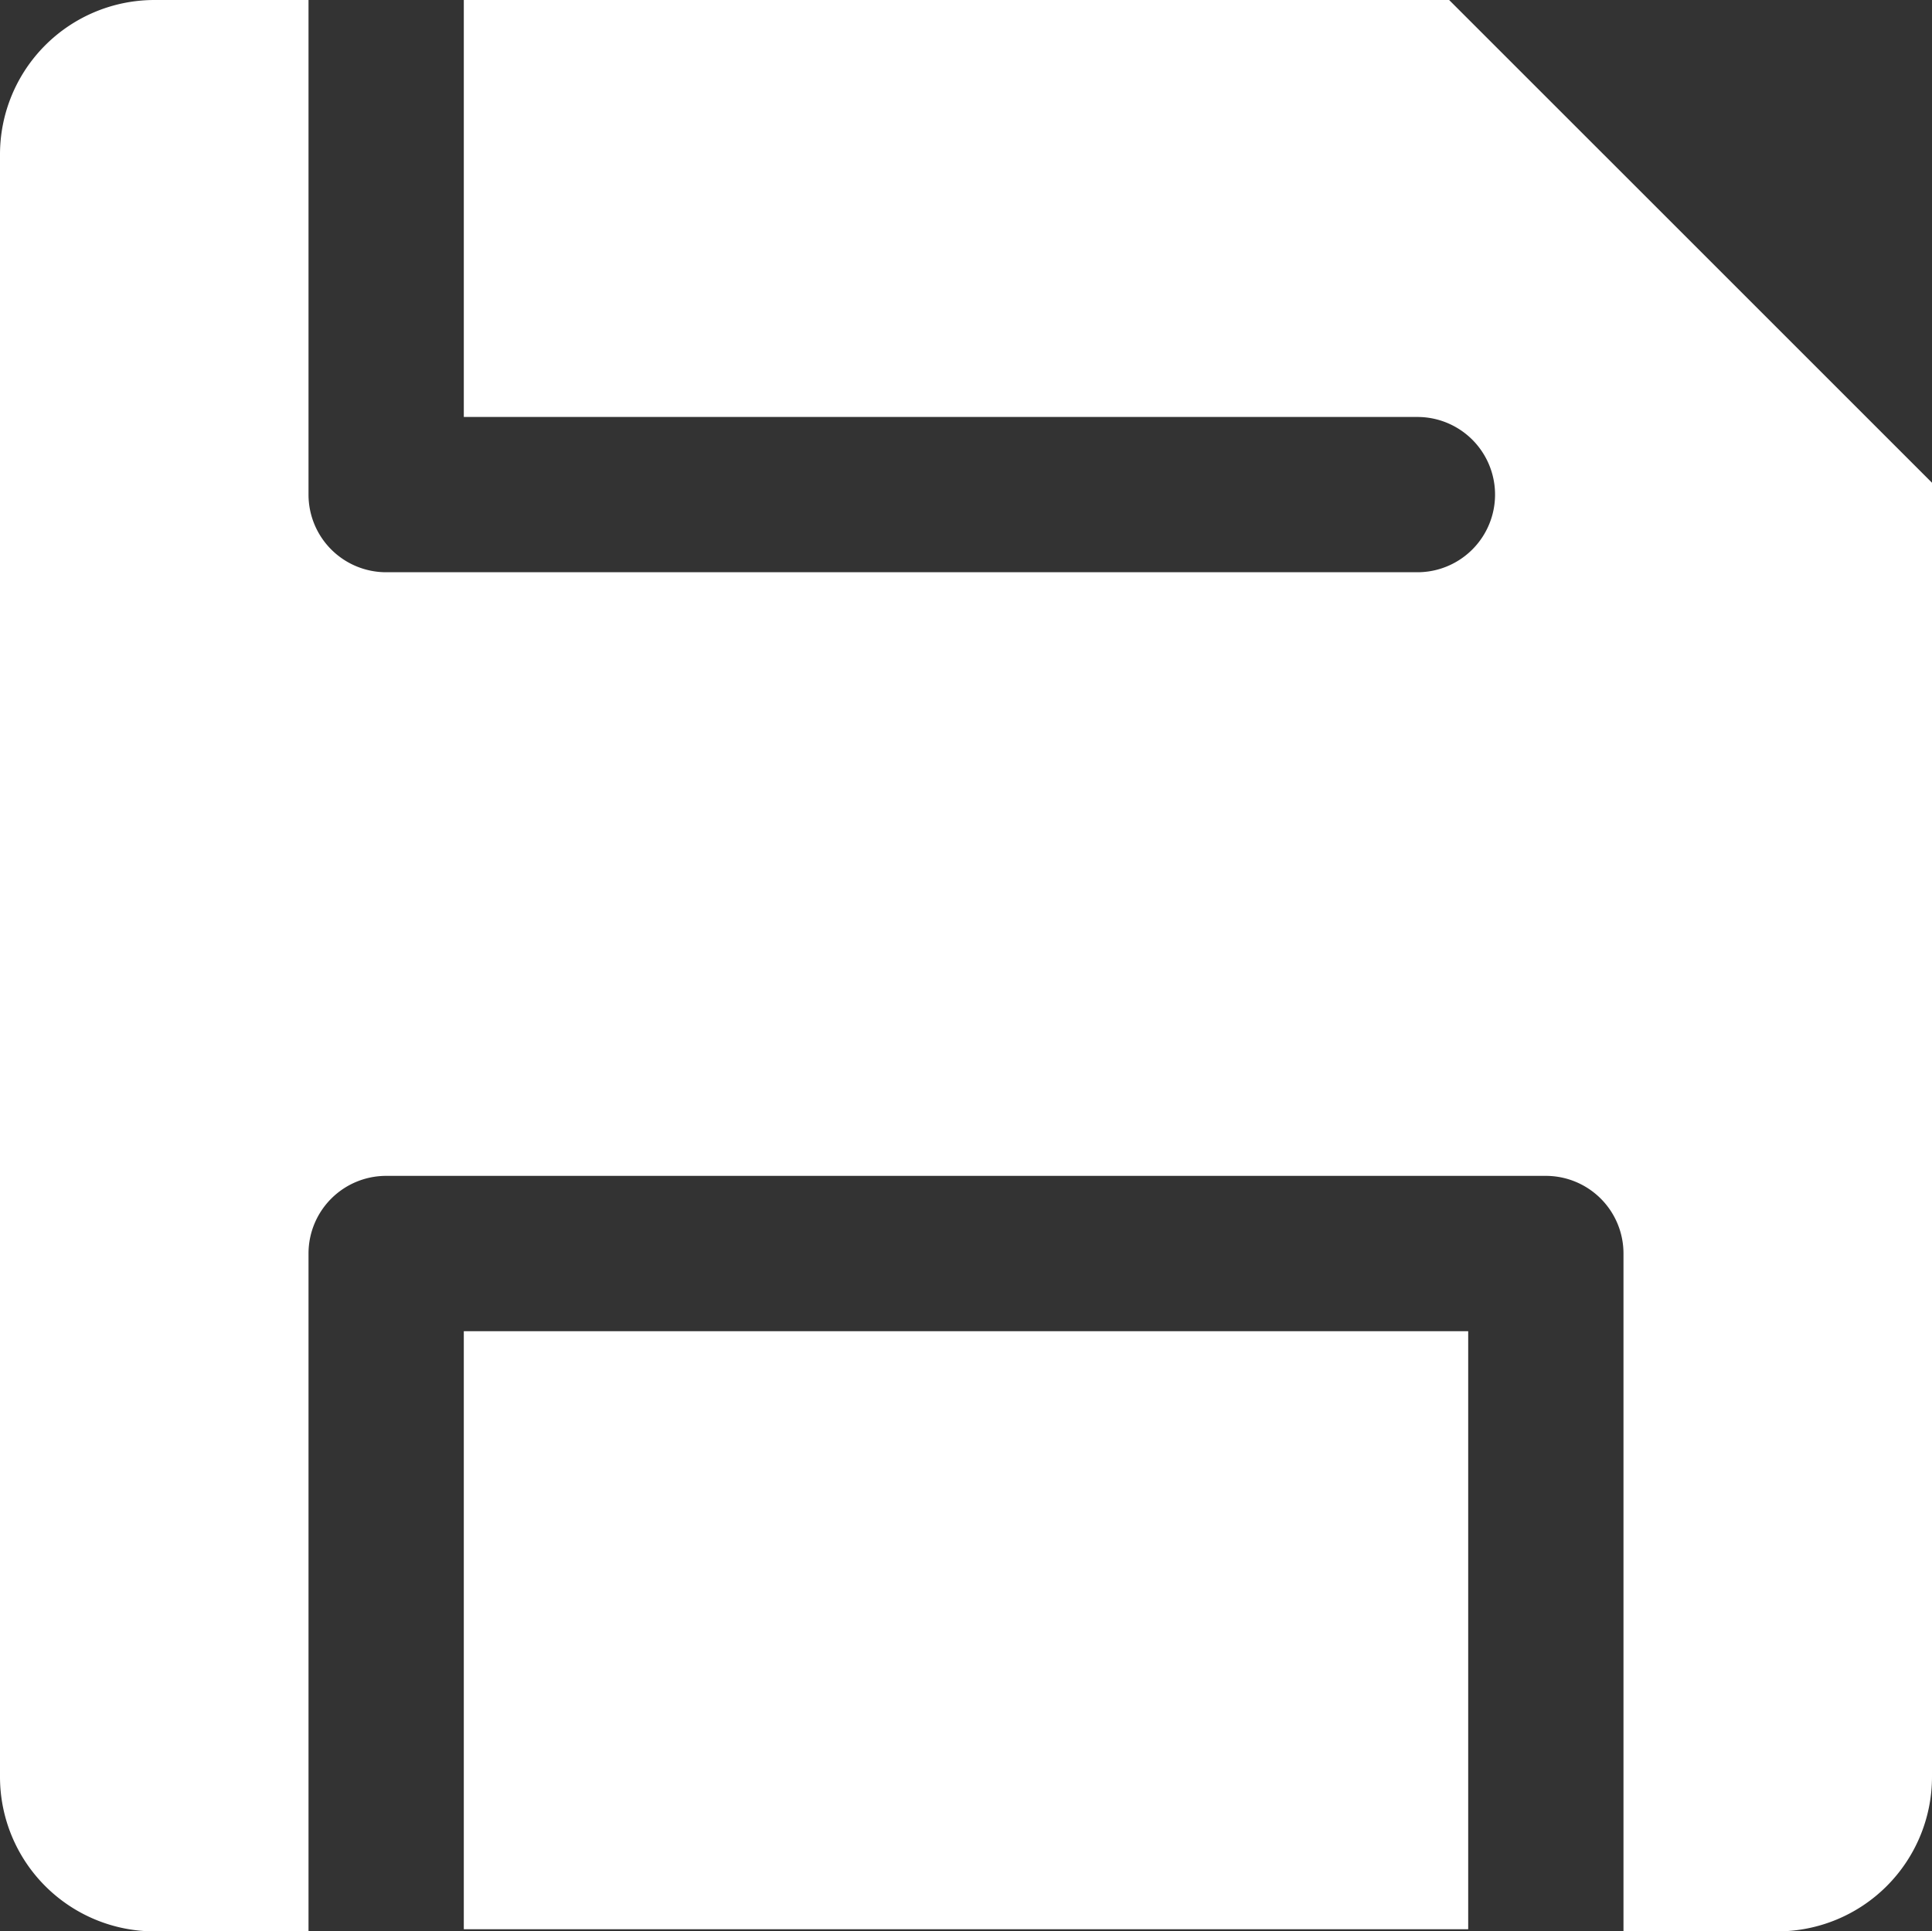
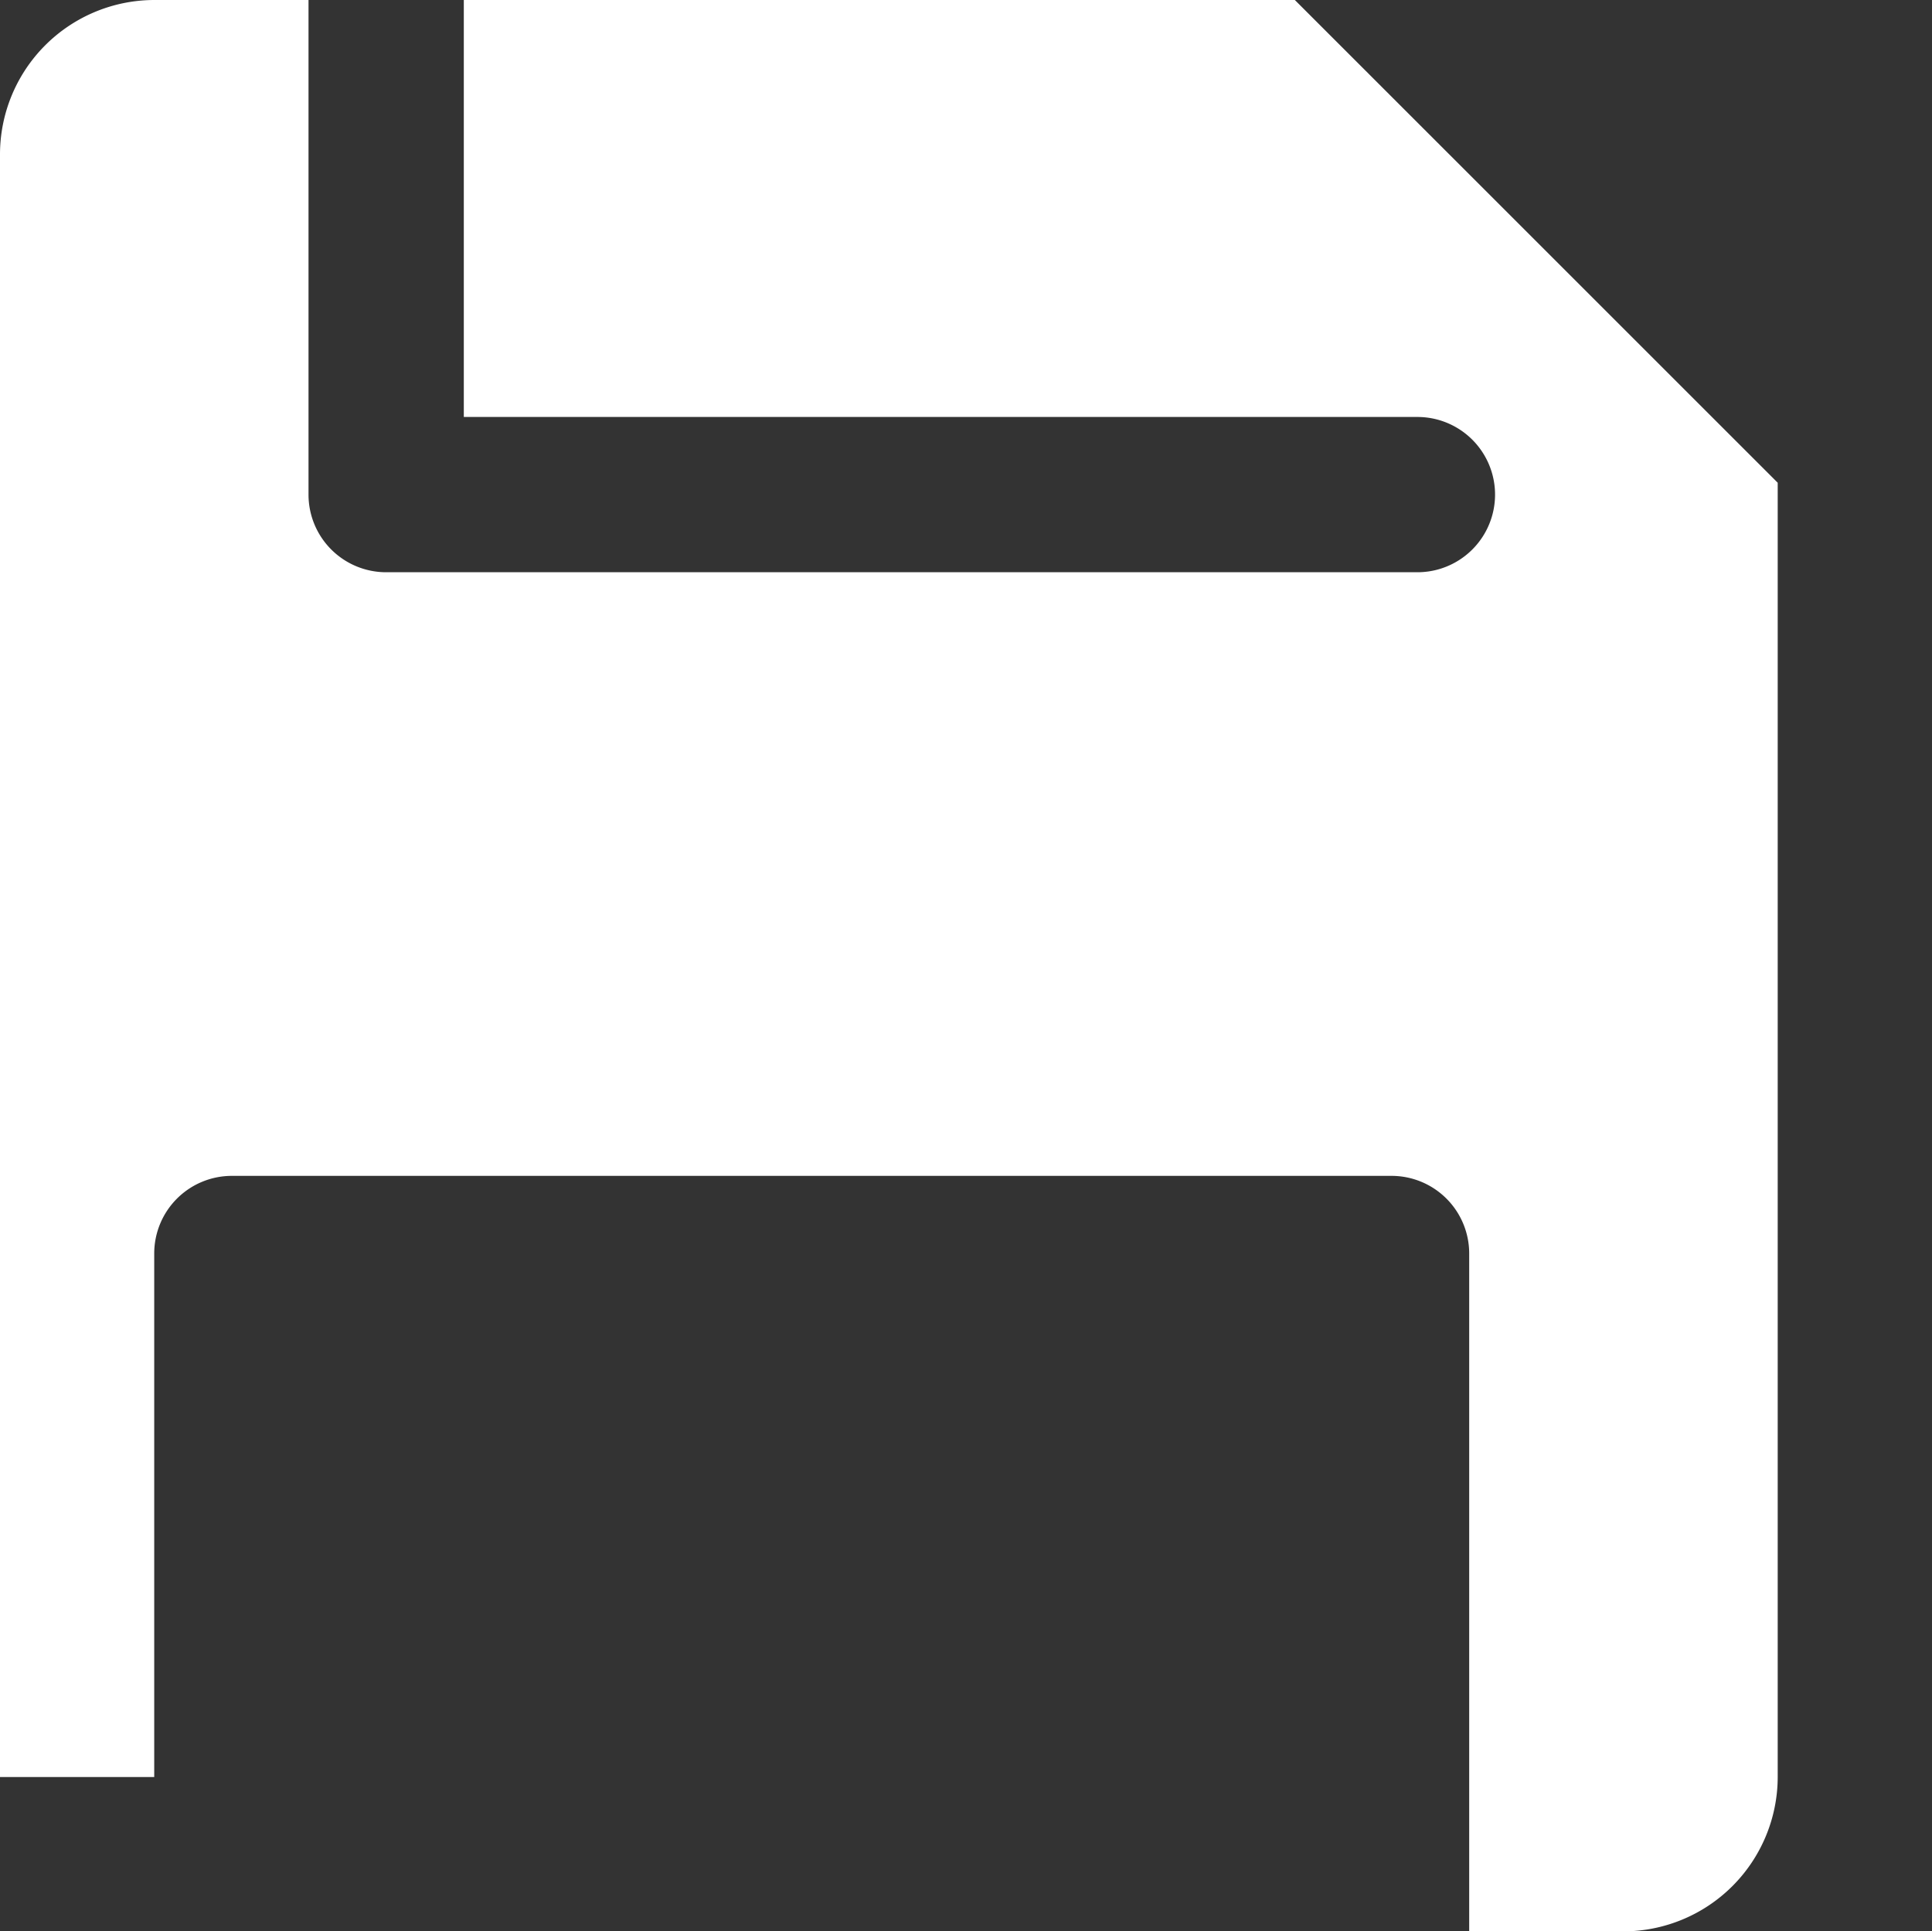
<svg xmlns="http://www.w3.org/2000/svg" width="28.988" height="28.982" viewBox="0 0 28.988 28.982">
  <rect x="0" y="0" width="28.988" height="28.982" fill="#333333" stroke="none" />
  <g id="Group_2445" data-name="Group 2445" transform="translate(-165.265 -633.371)">
-     <rect id="Rectangle_691" data-name="Rectangle 691" width="15.07" height="8.974" transform="translate(172.224 653.347)" fill="#fff" />
-     <path id="Path_1939" data-name="Path 1939" d="M172.224,633.371v6.257h14.308a1.165,1.165,0,1,1,0,2.33H171.059a1.165,1.165,0,0,1-1.165-1.165v-7.422H167.58a2.318,2.318,0,0,0-2.315,2.314v24.352a2.319,2.319,0,0,0,2.315,2.316h2.314V652.181a1.165,1.165,0,0,1,1.165-1.165h17.4a1.165,1.165,0,0,1,1.165,1.165v10.172h2.311a2.32,2.32,0,0,0,2.318-2.316V640.615l-7.245-7.244Z" fill="#fff" />
+     <path id="Path_1939" data-name="Path 1939" d="M172.224,633.371v6.257h14.308a1.165,1.165,0,1,1,0,2.33H171.059a1.165,1.165,0,0,1-1.165-1.165v-7.422H167.58a2.318,2.318,0,0,0-2.315,2.314v24.352h2.314V652.181a1.165,1.165,0,0,1,1.165-1.165h17.4a1.165,1.165,0,0,1,1.165,1.165v10.172h2.311a2.32,2.32,0,0,0,2.318-2.316V640.615l-7.245-7.244Z" fill="#fff" />
  </g>
</svg>